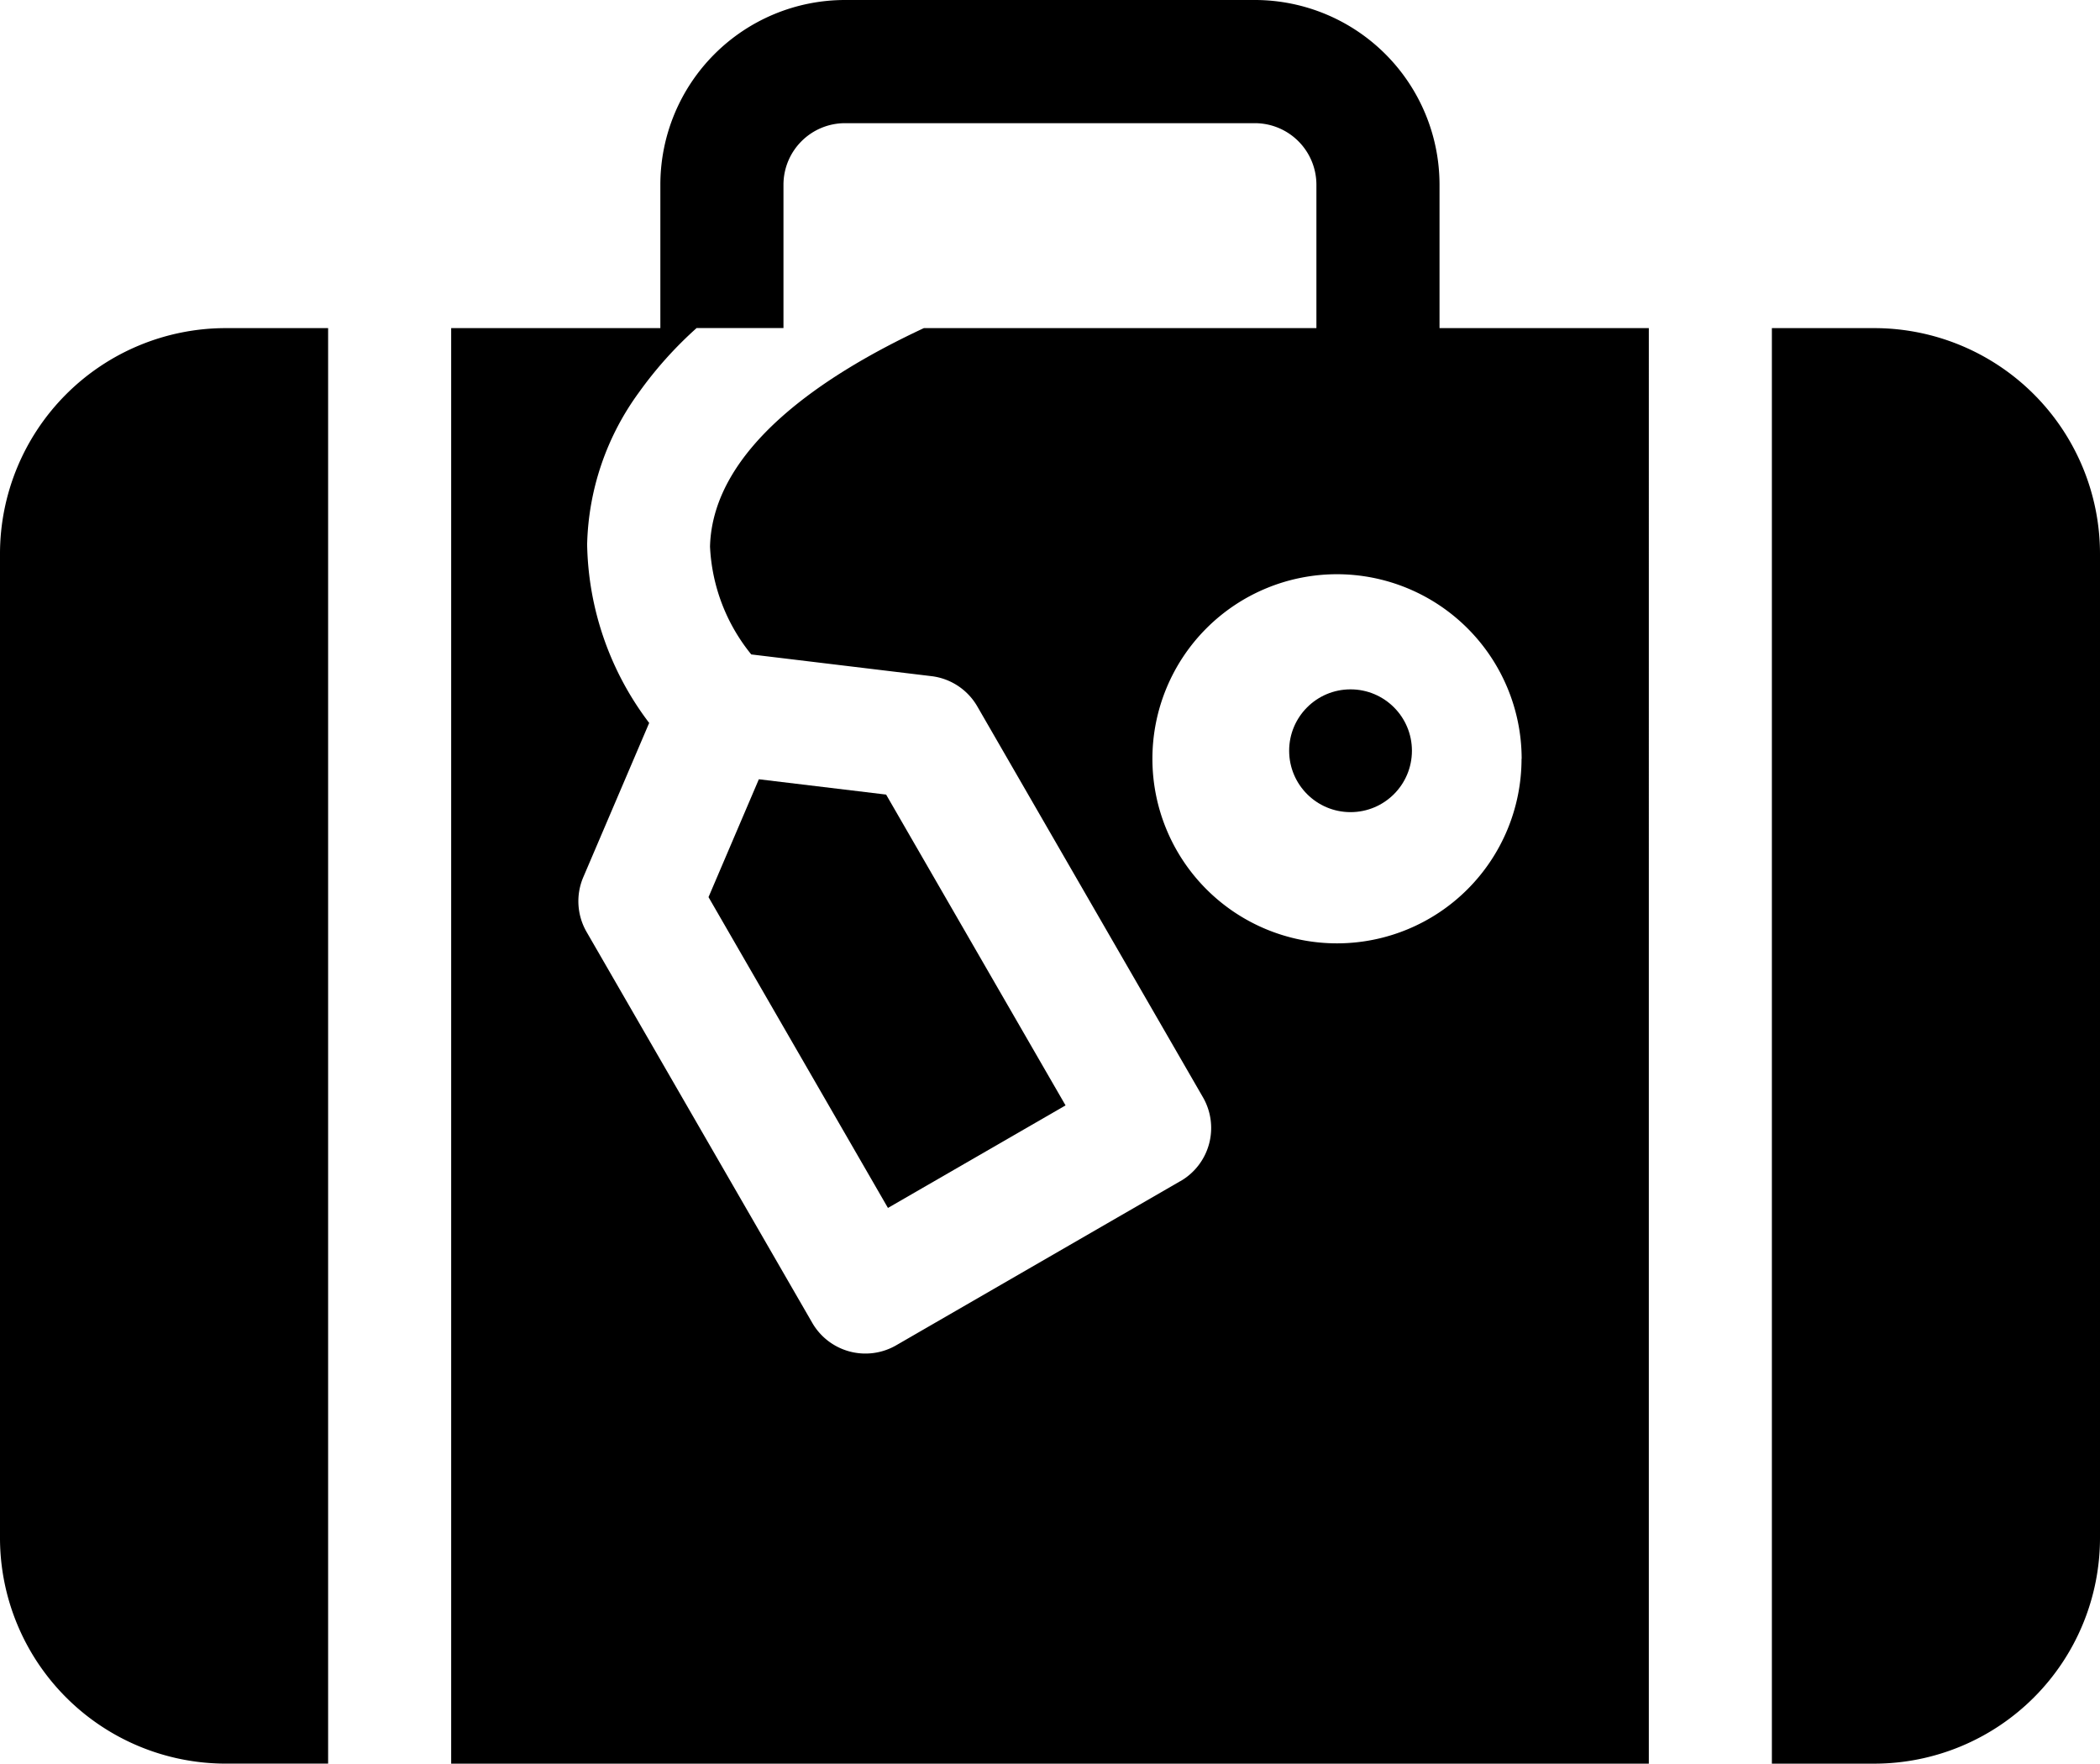
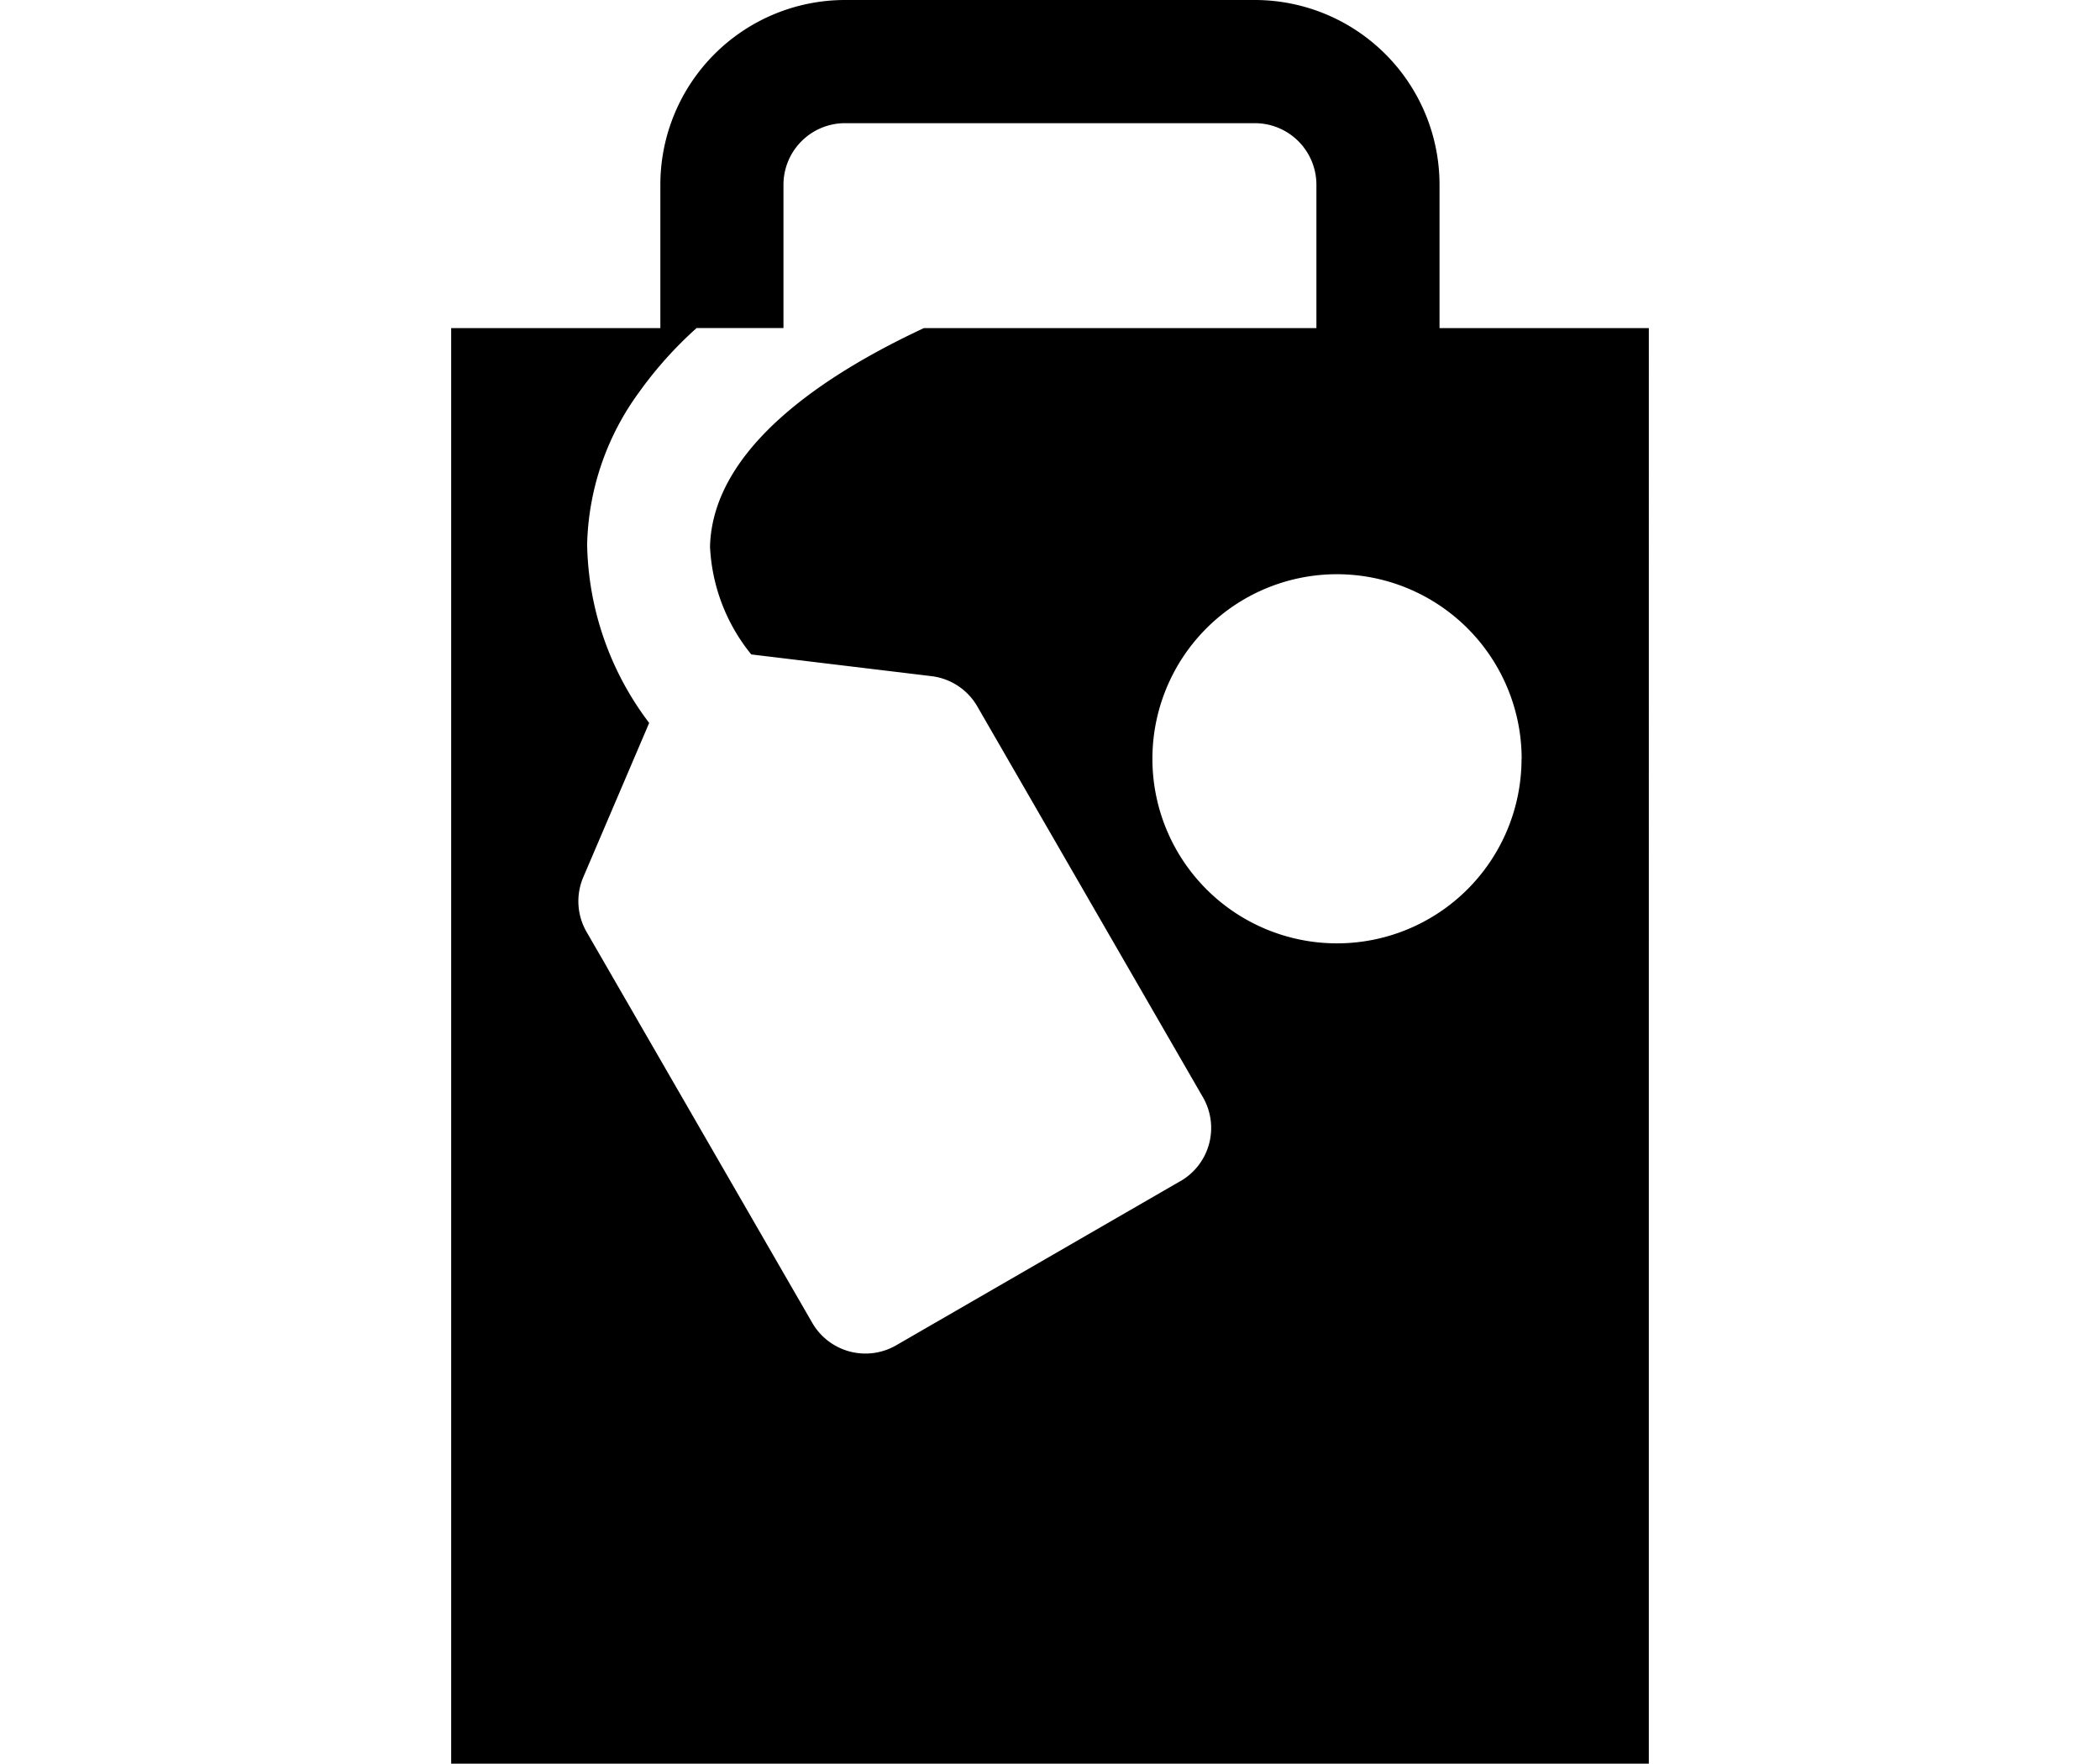
<svg xmlns="http://www.w3.org/2000/svg" width="68.417" height="57.459" viewBox="0 0 68.417 57.459">
  <g id="suitcase-b" transform="translate(0 -41)">
-     <path id="Trazado_175" data-name="Trazado 175" d="M435.341,121H432v46.769h3.341a7.358,7.358,0,0,0,7.349-7.349v-32.07A7.358,7.358,0,0,0,435.341,121Z" transform="translate(-374.273 -69.31)" />
-     <path id="Trazado_176" data-name="Trazado 176" d="M0,128.349v32.07a7.358,7.358,0,0,0,7.349,7.349H10.69V121H7.349A7.358,7.358,0,0,0,0,128.349Z" transform="translate(0 -69.31)" />
    <path id="Trazado_177" data-name="Trazado 177" d="M142.2,47.013A6.02,6.02,0,0,0,136.191,41H122.828a6.02,6.02,0,0,0-6.013,6.013V51.69H110V98.459h39.019V51.69H142.2Zm-8.448,32.47L124.5,84.828a2,2,0,0,1-2.738-.734l-7.349-12.73a2,2,0,0,1-.107-1.79l2.145-5.021a9.891,9.891,0,0,1-2.021-5.8c0-.01,0-.02,0-.03a8.729,8.729,0,0,1,1.689-4.941,12.755,12.755,0,0,1,1.877-2.094h2.83V47.013a2.007,2.007,0,0,1,2-2h13.363a2.007,2.007,0,0,1,2,2V51.69H125.4c-3.219,1.5-6.88,3.9-6.967,7.115a6,6,0,0,0,1.344,3.516l5.865.707a2,2,0,0,1,1.5.988l7.349,12.73A2,2,0,0,1,133.756,79.483Zm11.12-13.762a6.013,6.013,0,1,1-6.013-6.013A6.02,6.02,0,0,1,144.876,65.721Z" transform="translate(-95.301)" />
-     <path id="Trazado_178" data-name="Trazado 178" d="M174.38,230.995l-1.64,3.84,5.846,10.126,5.786-3.341-5.846-10.126Z" transform="translate(-149.657 -164.607)" />
-     <circle id="Elipse_5" data-name="Elipse 5" cx="2" cy="2" r="2" transform="translate(42 63.459)" />
  </g>
</svg>